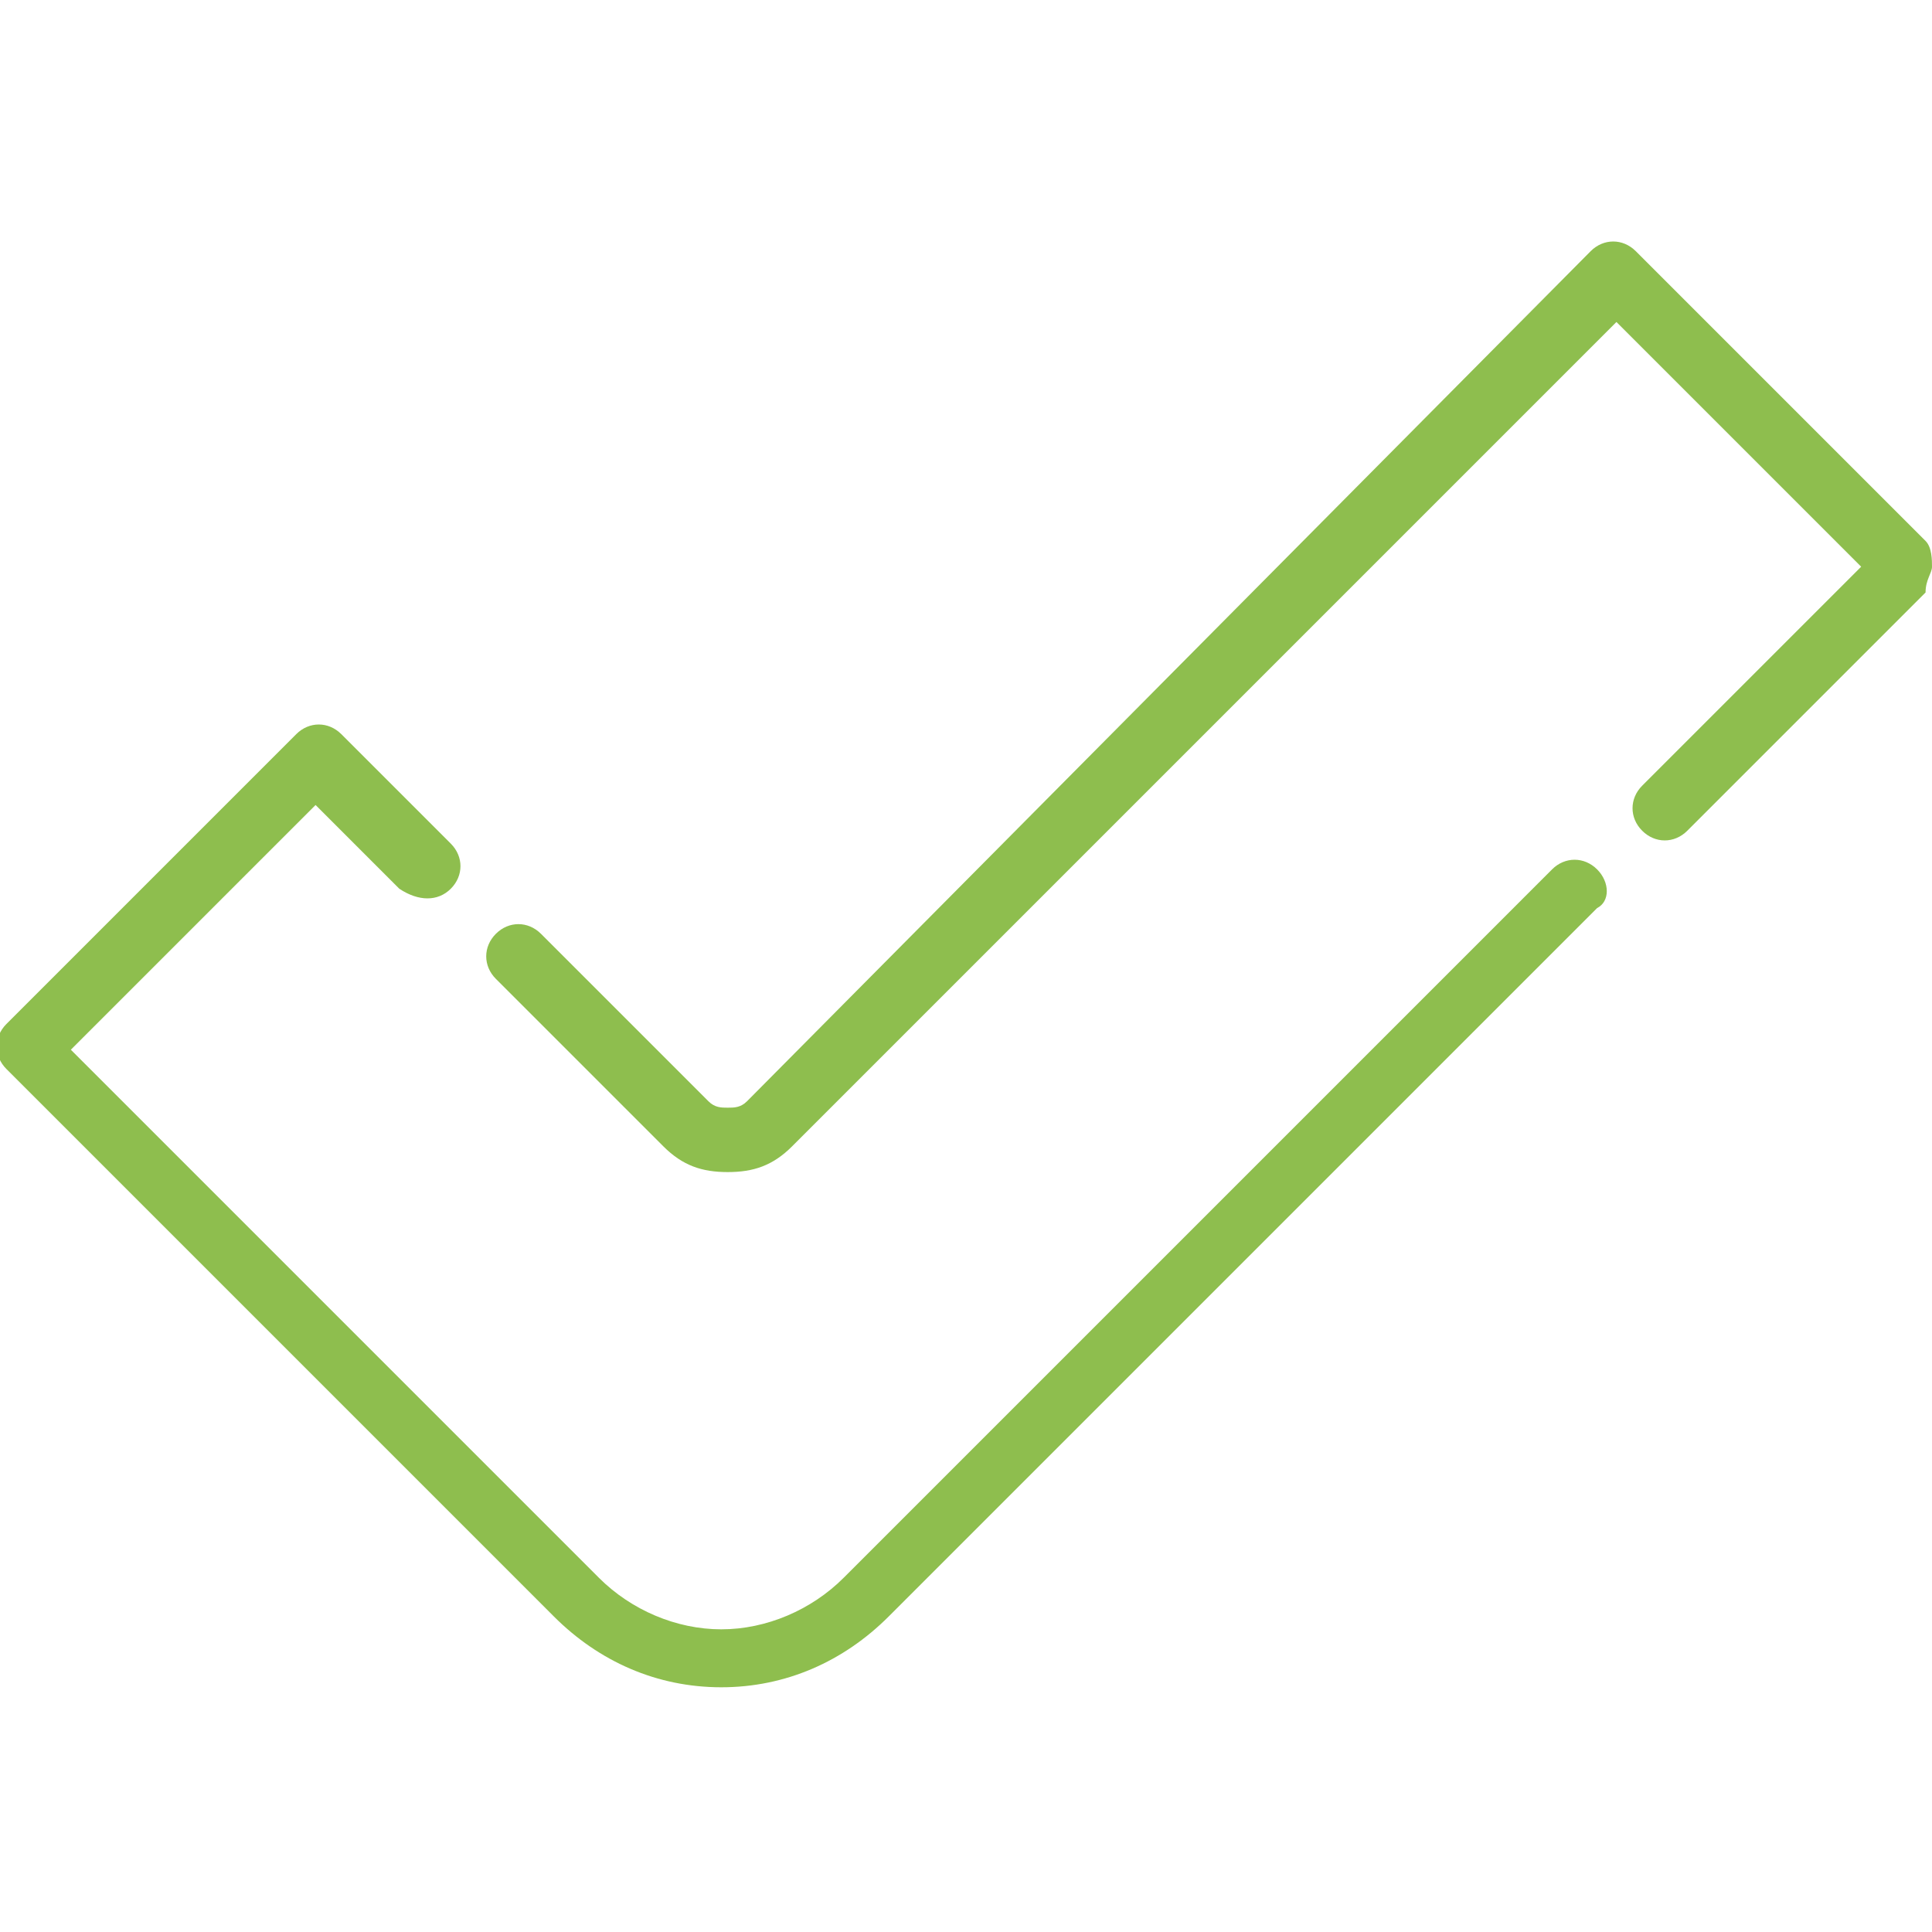
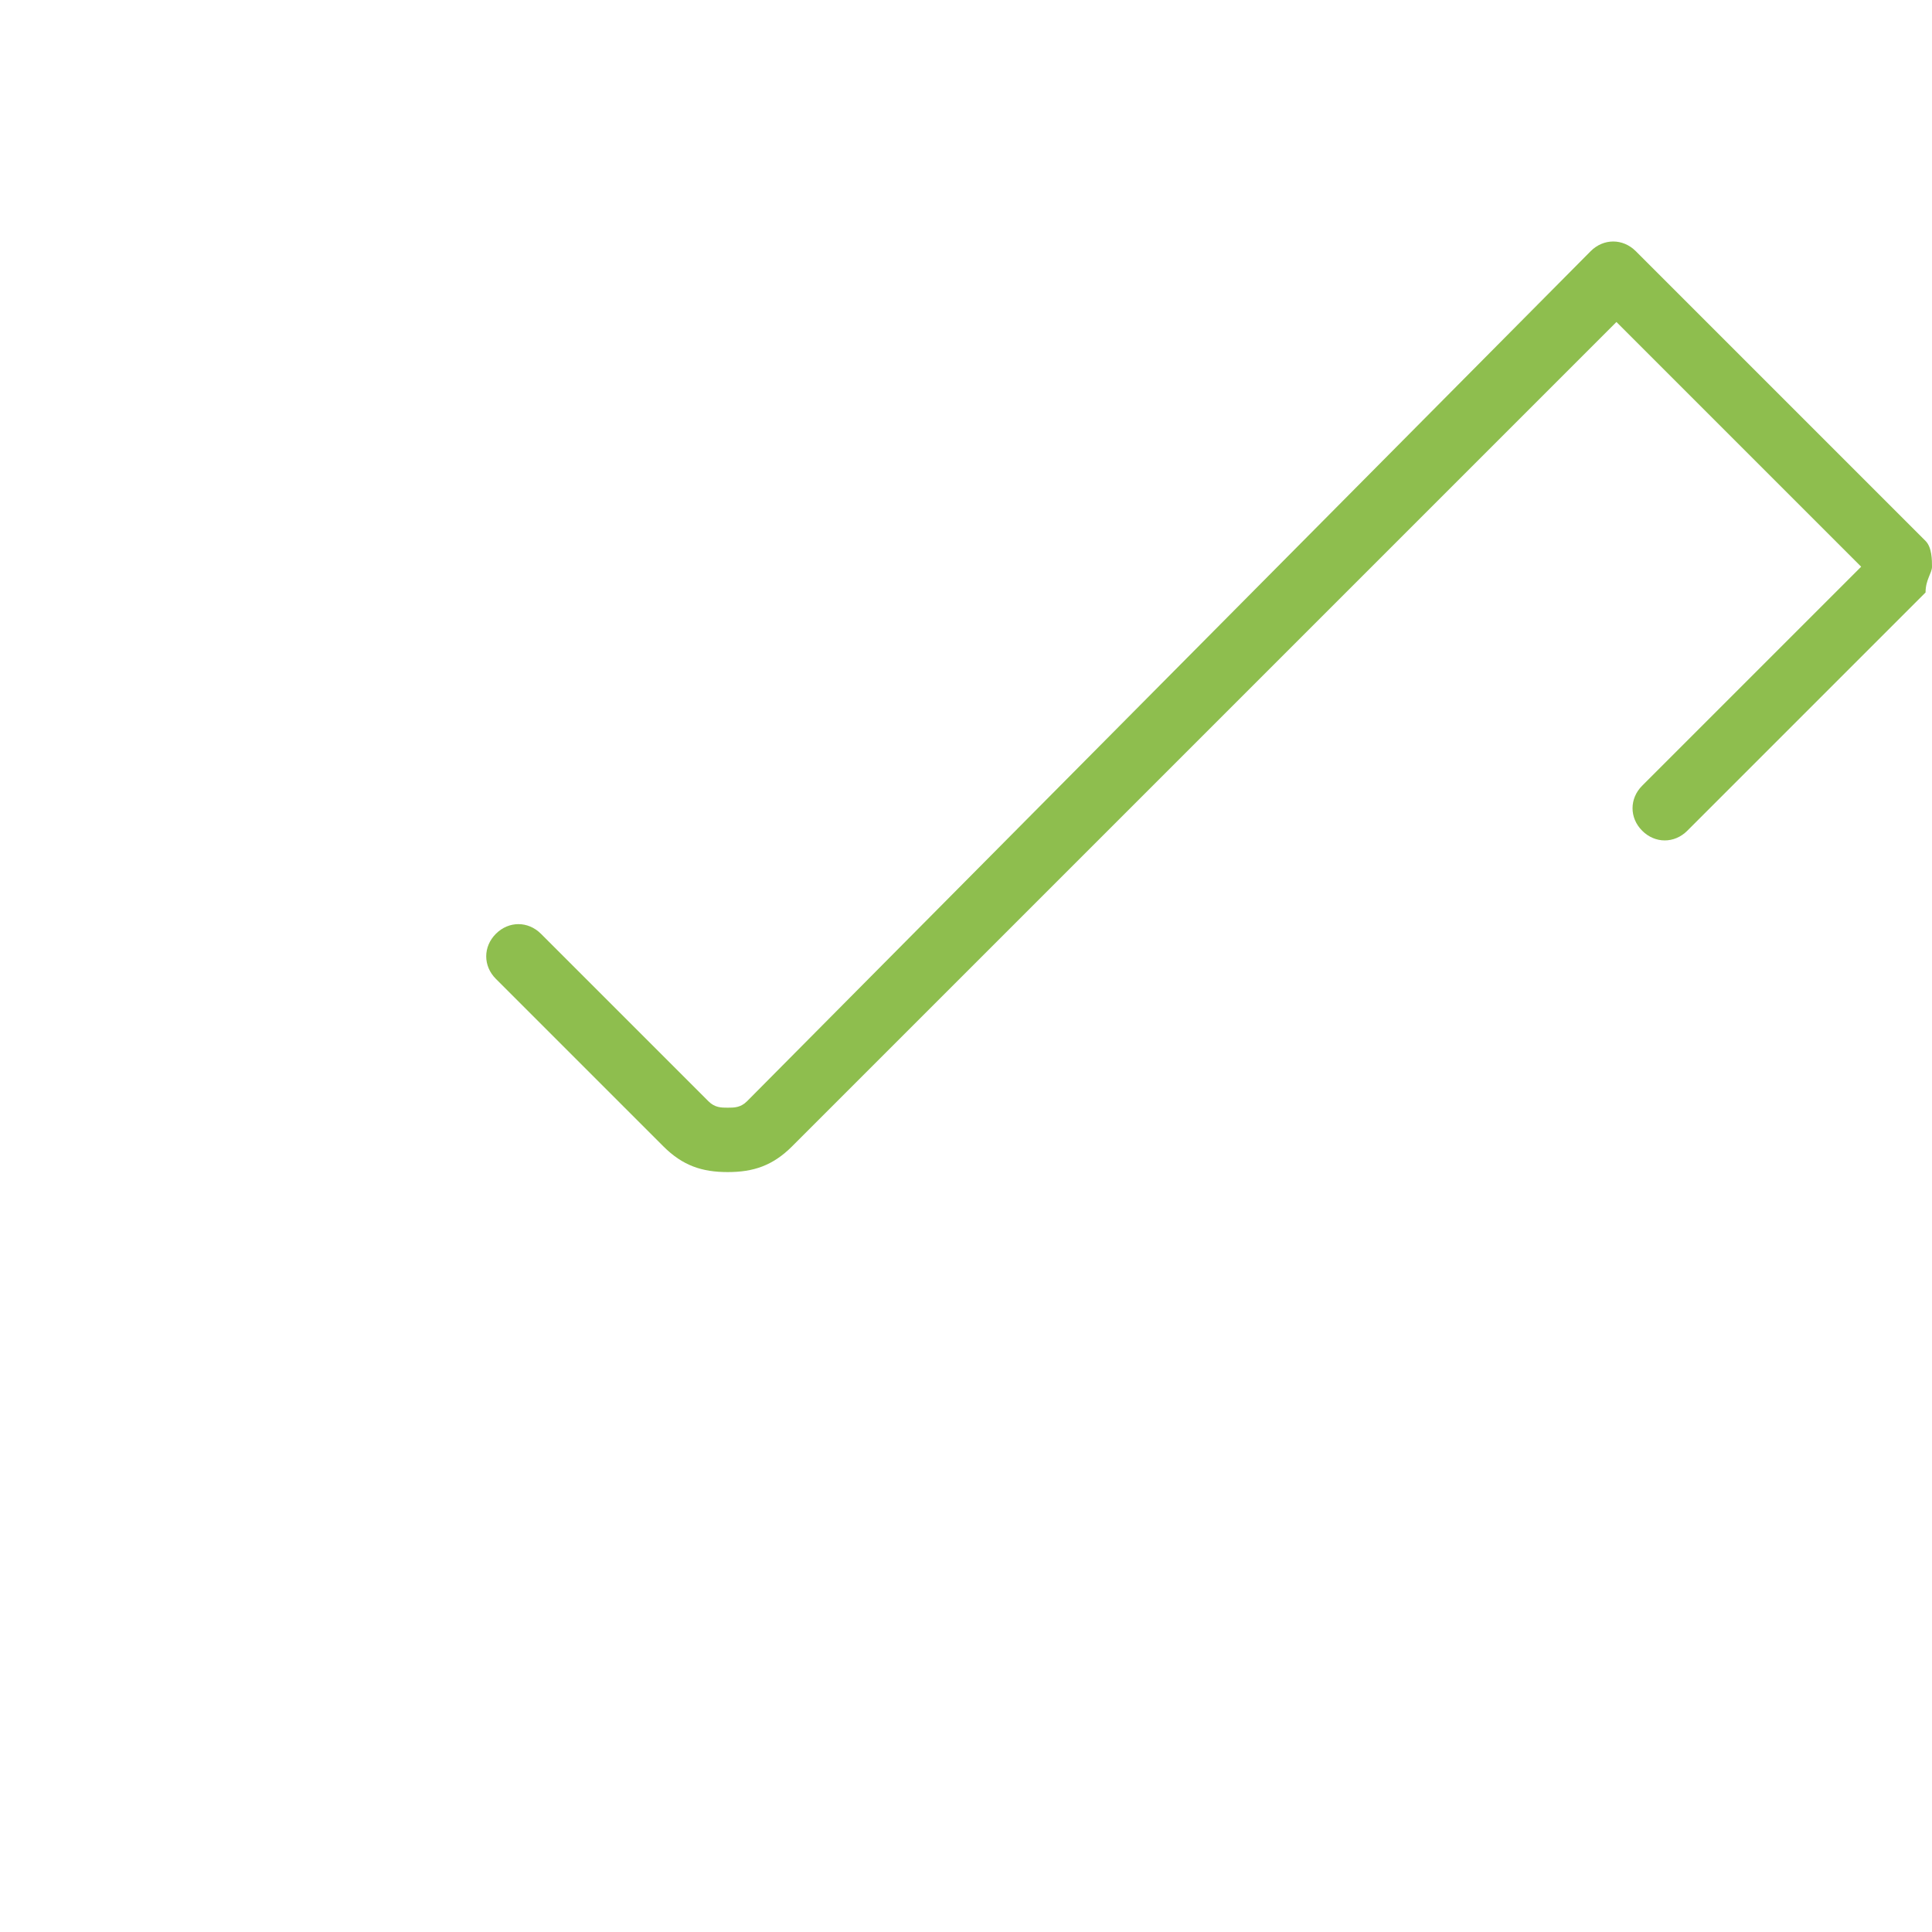
<svg xmlns="http://www.w3.org/2000/svg" viewBox="0 0 30 30">
  <g fill="#8ebe4e">
-     <path d="m24.8 13.5c-.2-.2-.5-.2-.7 0l-11 11c-.5.5-1.2.8-1.9.8s-1.4-.3-1.9-.8l-8.2-8.2 3.8-3.8 1.3 1.3c.3.2.6.2.8 0s.2-.5 0-.7l-1.7-1.7c-.2-.2-.5-.2-.7 0l-4.5 4.5c-.2.2-.2.5 0 .7l8.5 8.5c.7.7 1.6 1.1 2.6 1.1s1.9-.4 2.6-1.1l11-11c.2-.1.2-.4 0-.6z" />
    <path d="m29.9 8.4-4.5-4.5c-.2-.2-.5-.2-.7 0l-13.1 13.2c-.1.1-.2.1-.3.1s-.2 0-.3-.1l-2.6-2.6c-.2-.2-.5-.2-.7 0s-.2.5 0 .7l2.6 2.6c.3.3.6.4 1 .4s.7-.1 1-.4l12.8-12.8 3.8 3.8-3.4 3.4c-.2.2-.2.5 0 .7s.5.2.7 0l3.7-3.7c0-.2.1-.3.1-.4s0-.3-.1-.4z" />
  </g>
</svg>